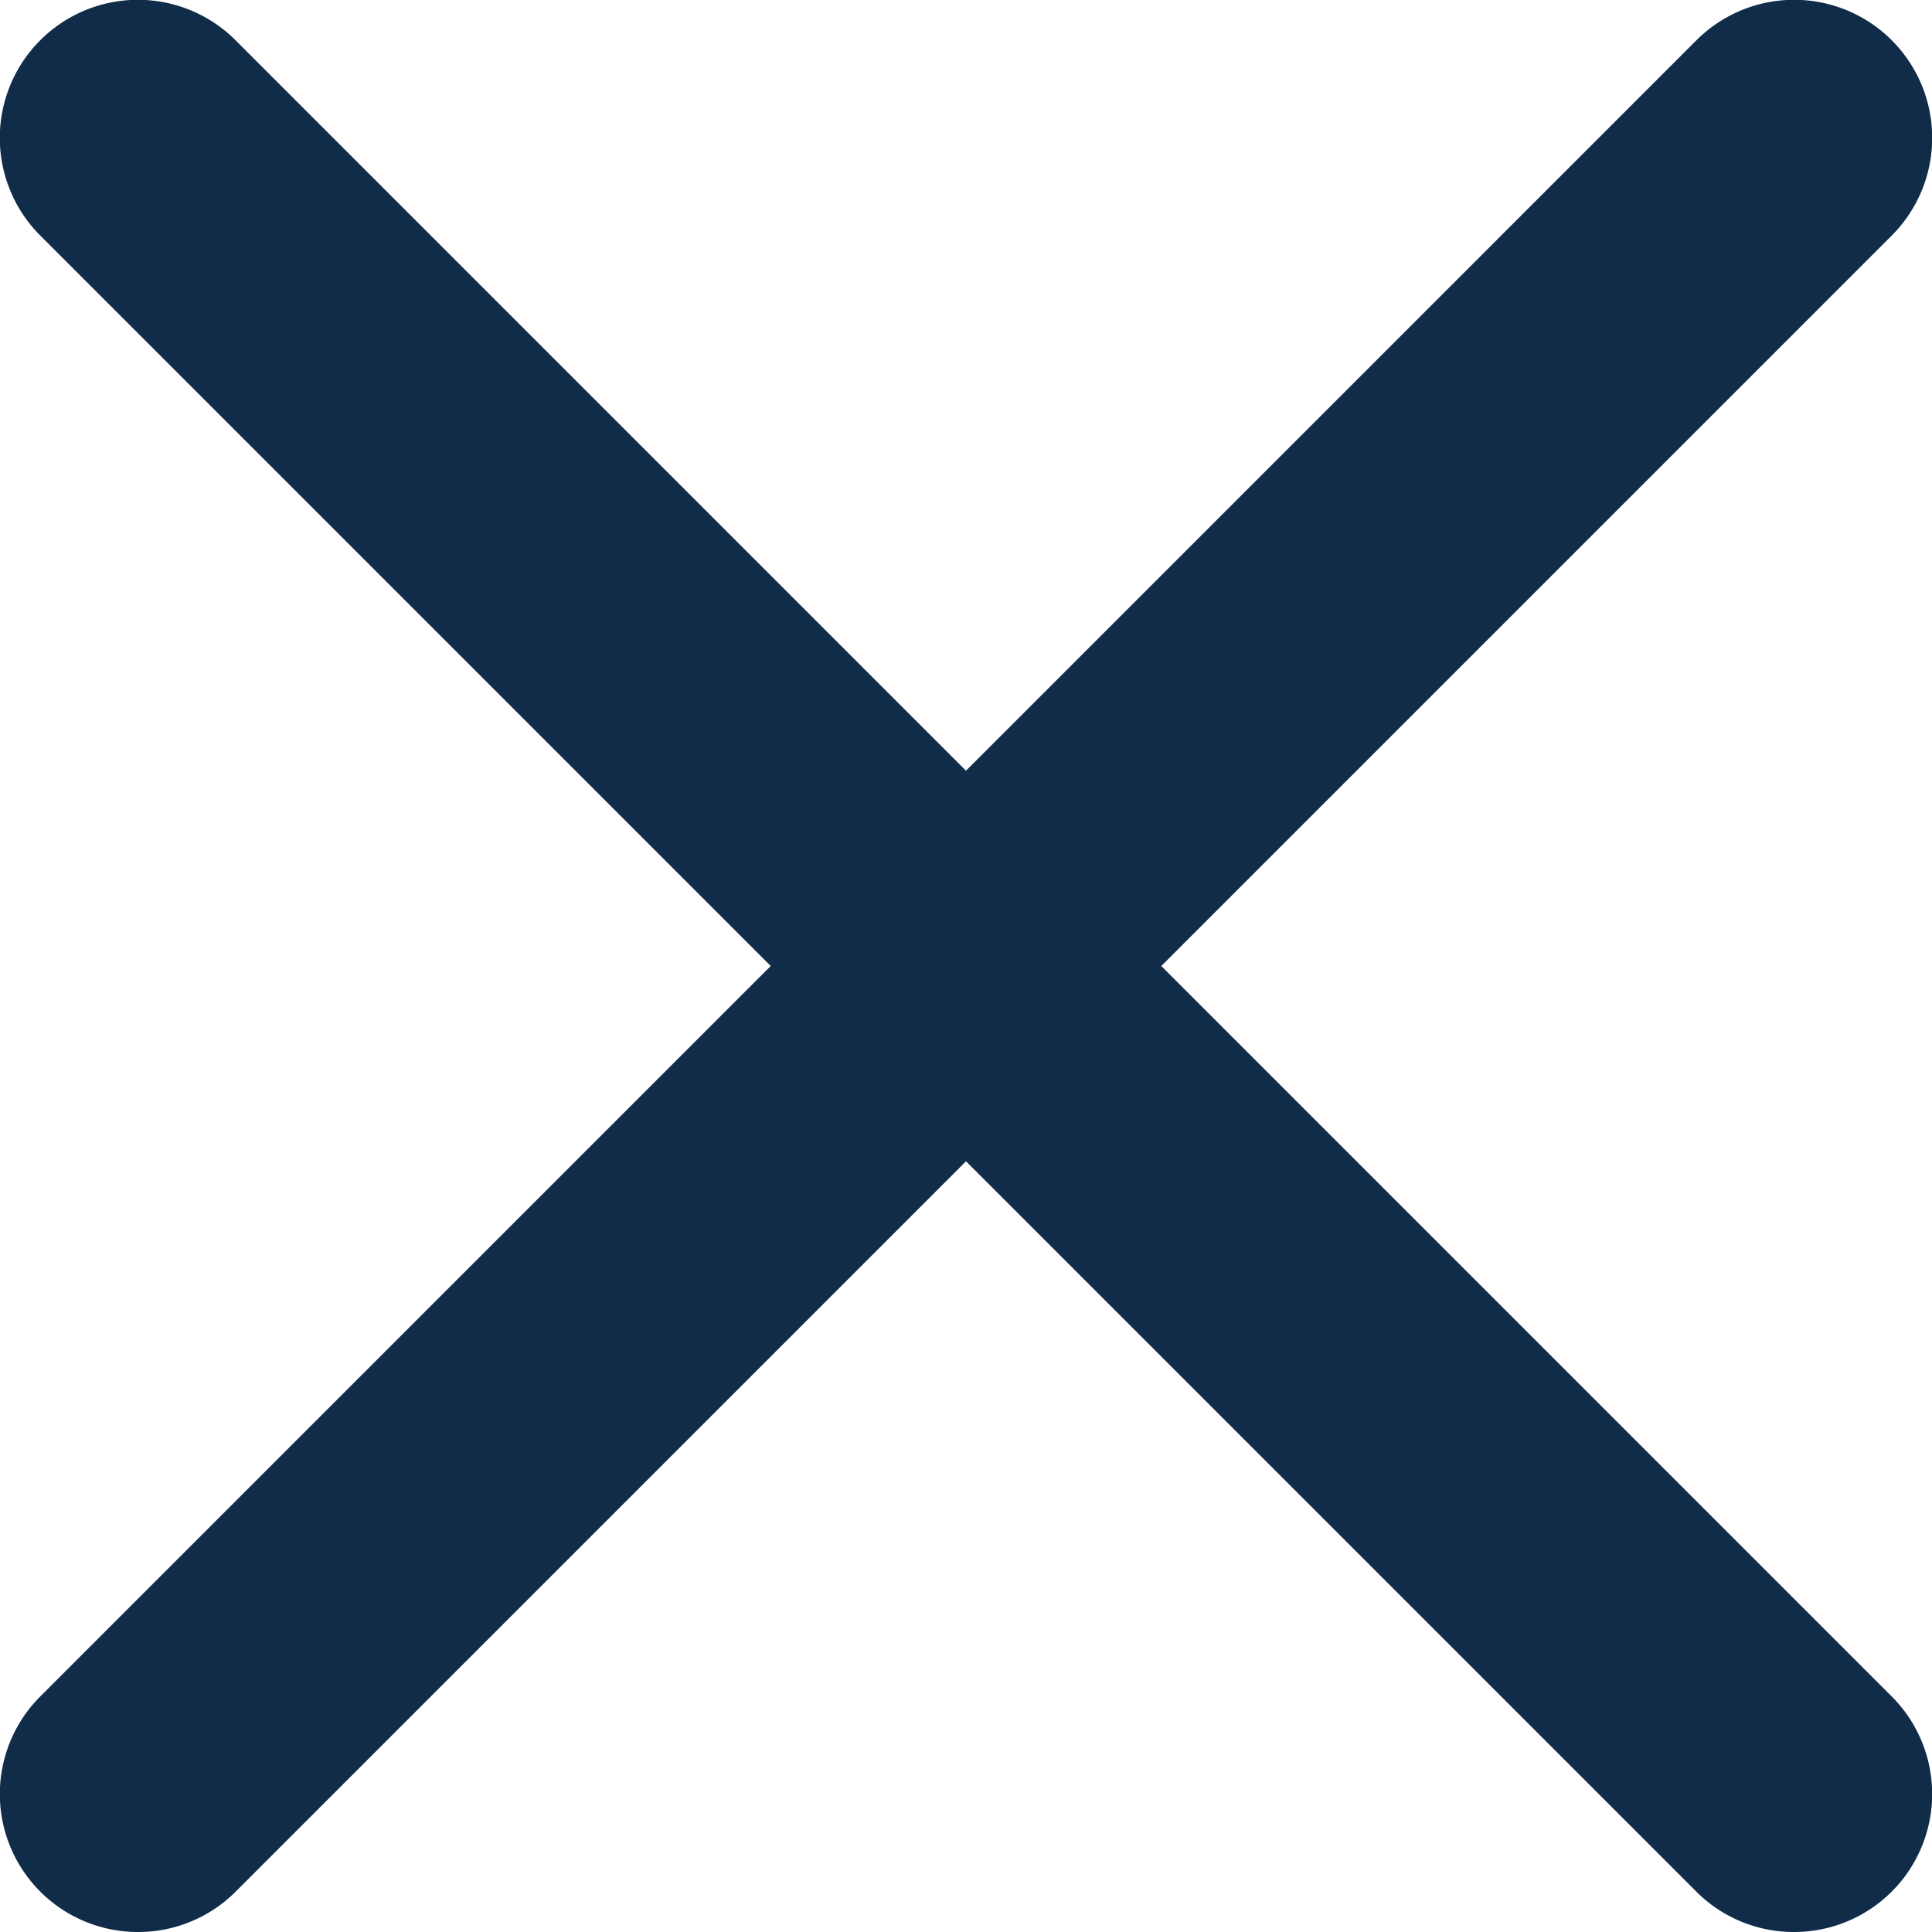
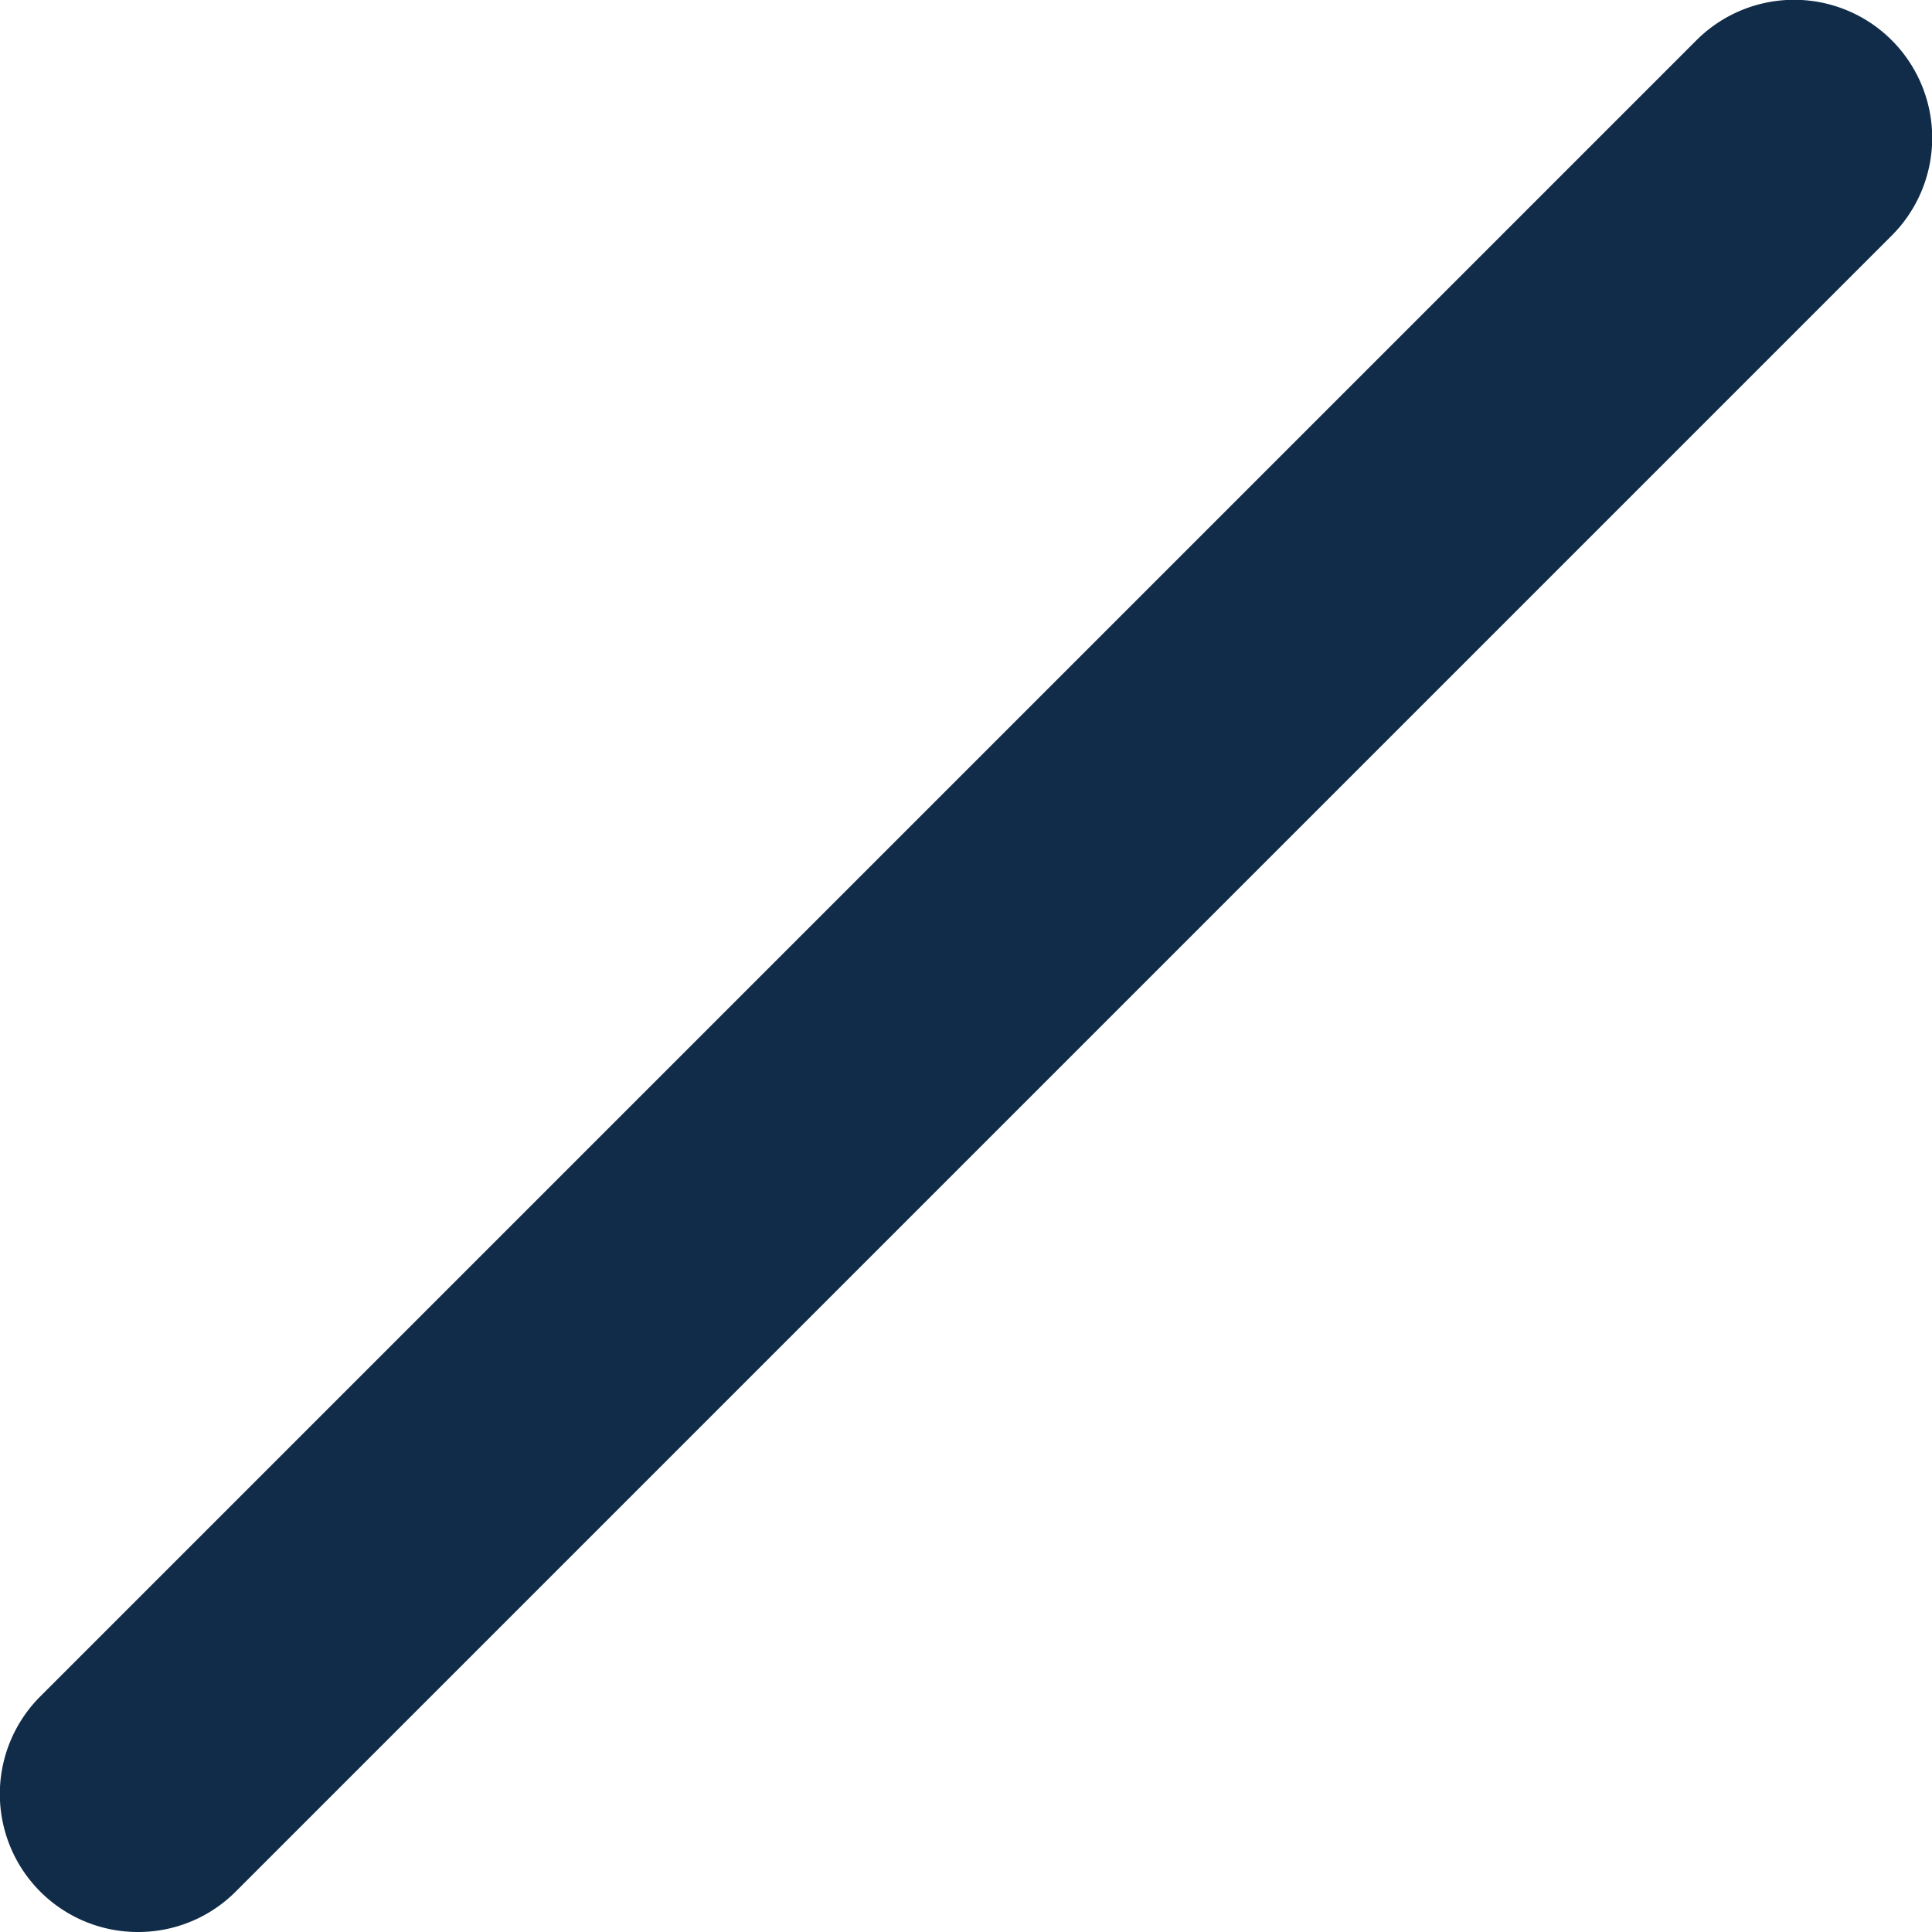
<svg xmlns="http://www.w3.org/2000/svg" width="24" height="24" viewBox="0 0 24 24">
  <defs>
    <style>.a{fill:#102c48;}</style>
  </defs>
  <g transform="translate(-9 -9)">
    <g transform="translate(9 9)">
      <path class="a" d="M10.714,33A1.714,1.714,0,0,1,9.5,30.074L30.074,9.5A1.714,1.714,0,0,1,32.5,11.926L11.926,32.5A1.709,1.709,0,0,1,10.714,33Z" transform="translate(-9 -9)" />
    </g>
    <g transform="translate(9 9)">
-       <path class="a" d="M31.286,33a1.709,1.709,0,0,1-1.212-.5L9.5,11.926A1.714,1.714,0,1,1,11.926,9.5L32.5,30.074A1.714,1.714,0,0,1,31.286,33Z" transform="translate(-9 -9)" />
-     </g>
+       </g>
  </g>
</svg>